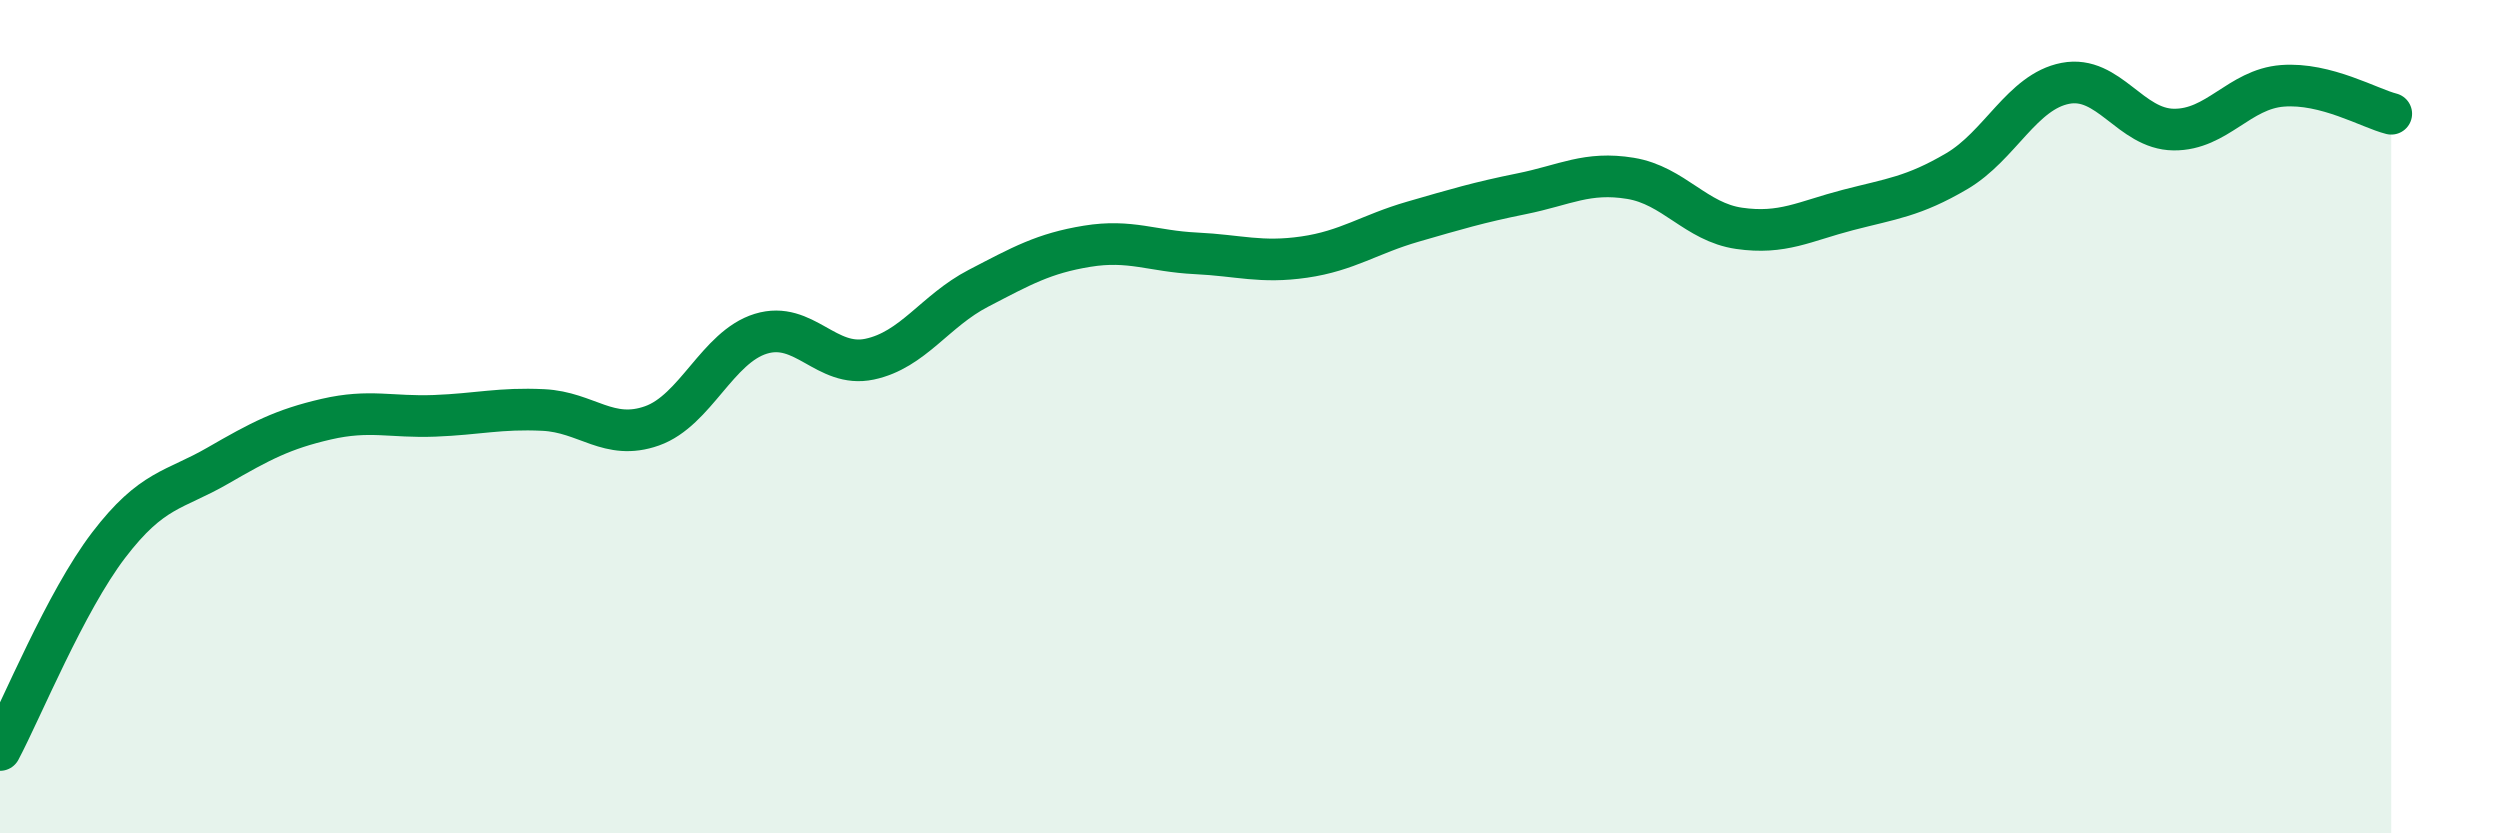
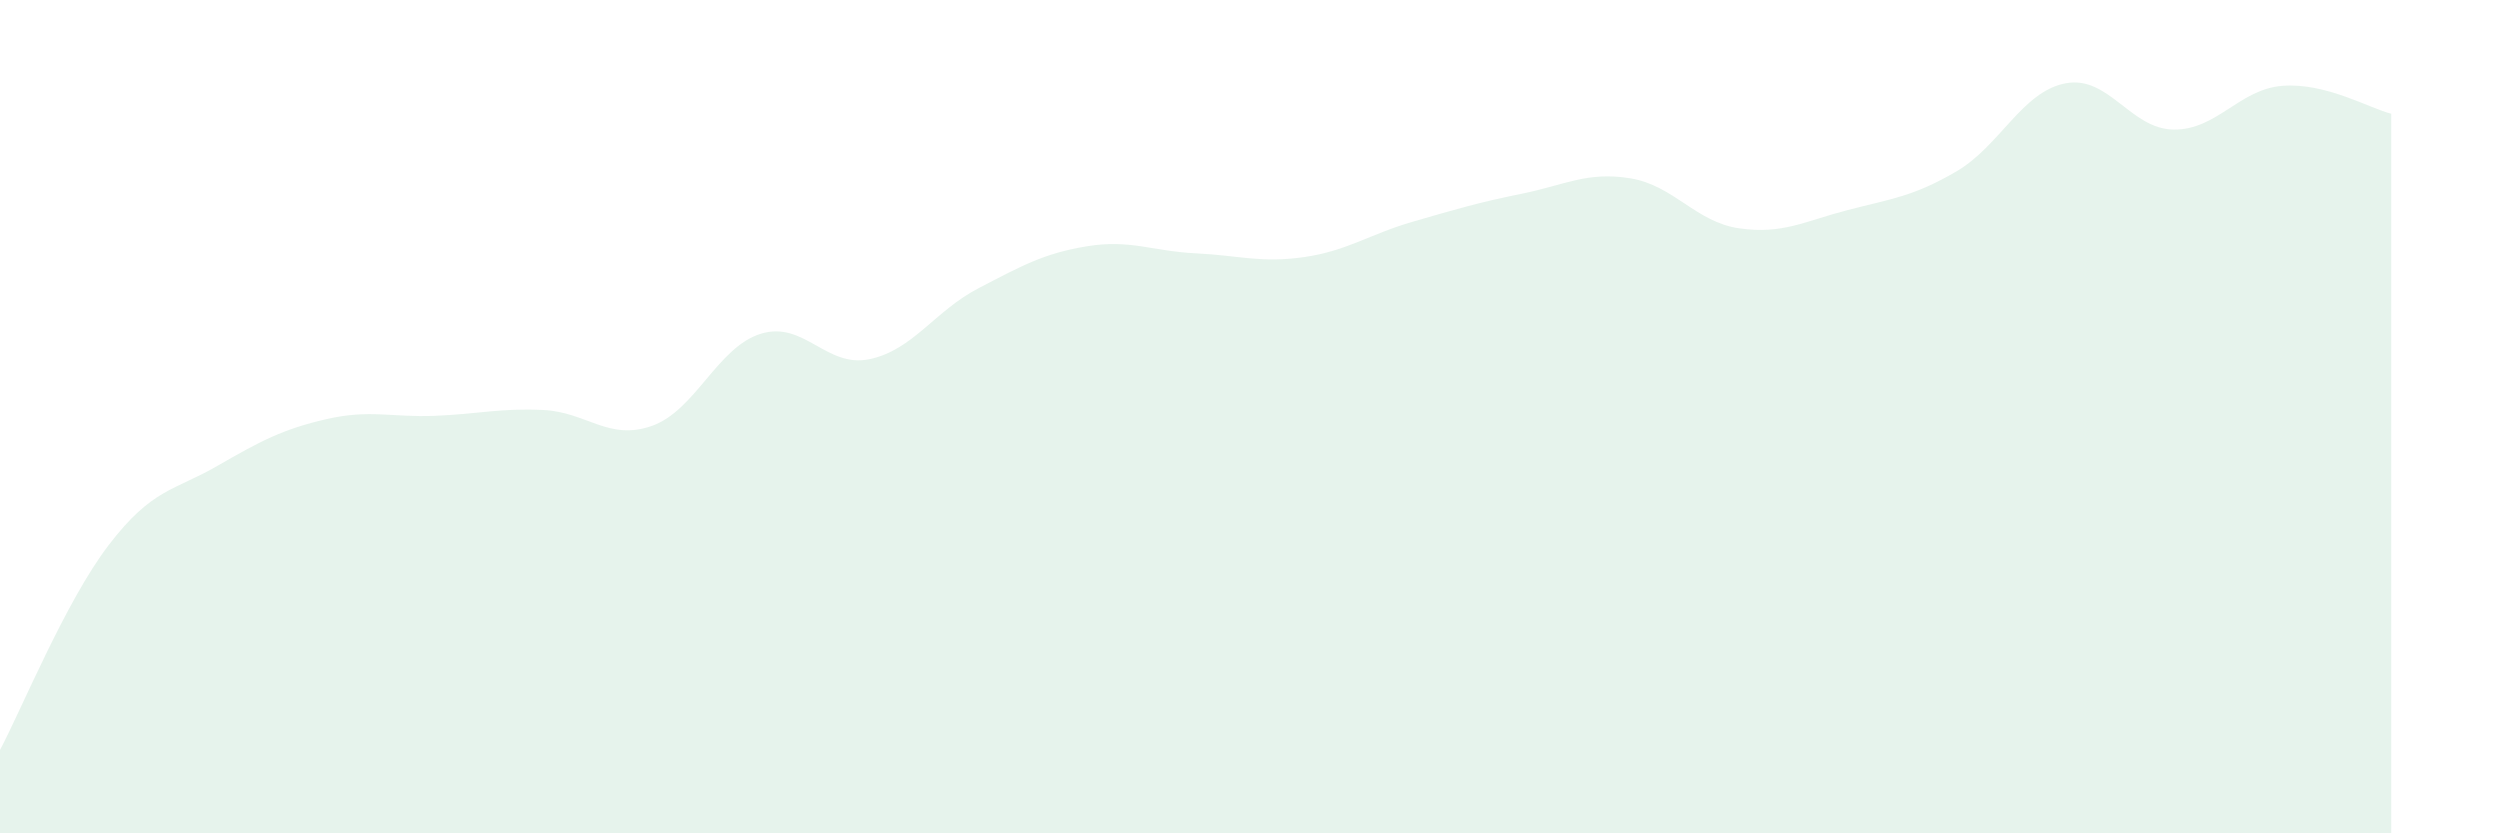
<svg xmlns="http://www.w3.org/2000/svg" width="60" height="20" viewBox="0 0 60 20">
  <path d="M 0,18 C 0.52,17.02 1.57,14.44 2.61,13.08 C 3.65,11.72 4.18,11.78 5.22,11.18 C 6.26,10.58 6.79,10.3 7.83,10.06 C 8.87,9.82 9.39,10.02 10.43,9.98 C 11.47,9.94 12,9.79 13.04,9.84 C 14.08,9.89 14.61,10.59 15.65,10.22 C 16.69,9.85 17.22,8.33 18.26,8.01 C 19.3,7.69 19.83,8.84 20.87,8.62 C 21.91,8.4 22.44,7.46 23.48,6.92 C 24.52,6.38 25.05,6.08 26.09,5.91 C 27.13,5.74 27.66,6.03 28.7,6.08 C 29.74,6.13 30.26,6.32 31.3,6.17 C 32.34,6.02 32.87,5.62 33.91,5.32 C 34.95,5.02 35.48,4.86 36.52,4.65 C 37.56,4.44 38.09,4.11 39.13,4.28 C 40.17,4.45 40.7,5.33 41.74,5.48 C 42.78,5.63 43.31,5.31 44.35,5.04 C 45.39,4.77 45.92,4.72 46.96,4.11 C 48,3.5 48.53,2.2 49.57,2 C 50.61,1.8 51.13,3.1 52.17,3.11 C 53.21,3.12 53.74,2.14 54.78,2.06 C 55.82,1.98 56.87,2.6 57.39,2.73L57.39 20L0 20Z" fill="#008740" opacity="0.1" stroke-linecap="round" stroke-linejoin="round" />
-   <path d="M 0,18 C 0.52,17.02 1.57,14.44 2.61,13.08 C 3.65,11.72 4.18,11.78 5.22,11.18 C 6.26,10.58 6.79,10.3 7.83,10.06 C 8.87,9.82 9.39,10.02 10.43,9.98 C 11.47,9.94 12,9.79 13.04,9.84 C 14.08,9.89 14.61,10.59 15.65,10.22 C 16.69,9.85 17.22,8.33 18.26,8.01 C 19.3,7.69 19.83,8.84 20.87,8.62 C 21.91,8.4 22.44,7.46 23.48,6.92 C 24.52,6.38 25.05,6.08 26.09,5.91 C 27.13,5.74 27.66,6.03 28.7,6.08 C 29.74,6.13 30.26,6.32 31.3,6.17 C 32.34,6.02 32.87,5.62 33.91,5.32 C 34.95,5.02 35.48,4.86 36.52,4.65 C 37.56,4.44 38.09,4.11 39.13,4.28 C 40.17,4.45 40.7,5.33 41.74,5.48 C 42.78,5.63 43.31,5.31 44.35,5.04 C 45.39,4.77 45.92,4.72 46.96,4.11 C 48,3.5 48.53,2.2 49.57,2 C 50.61,1.8 51.13,3.1 52.17,3.11 C 53.21,3.12 53.74,2.14 54.78,2.06 C 55.82,1.98 56.87,2.6 57.39,2.73" stroke="#008740" stroke-width="1" fill="none" stroke-linecap="round" stroke-linejoin="round" />
</svg>